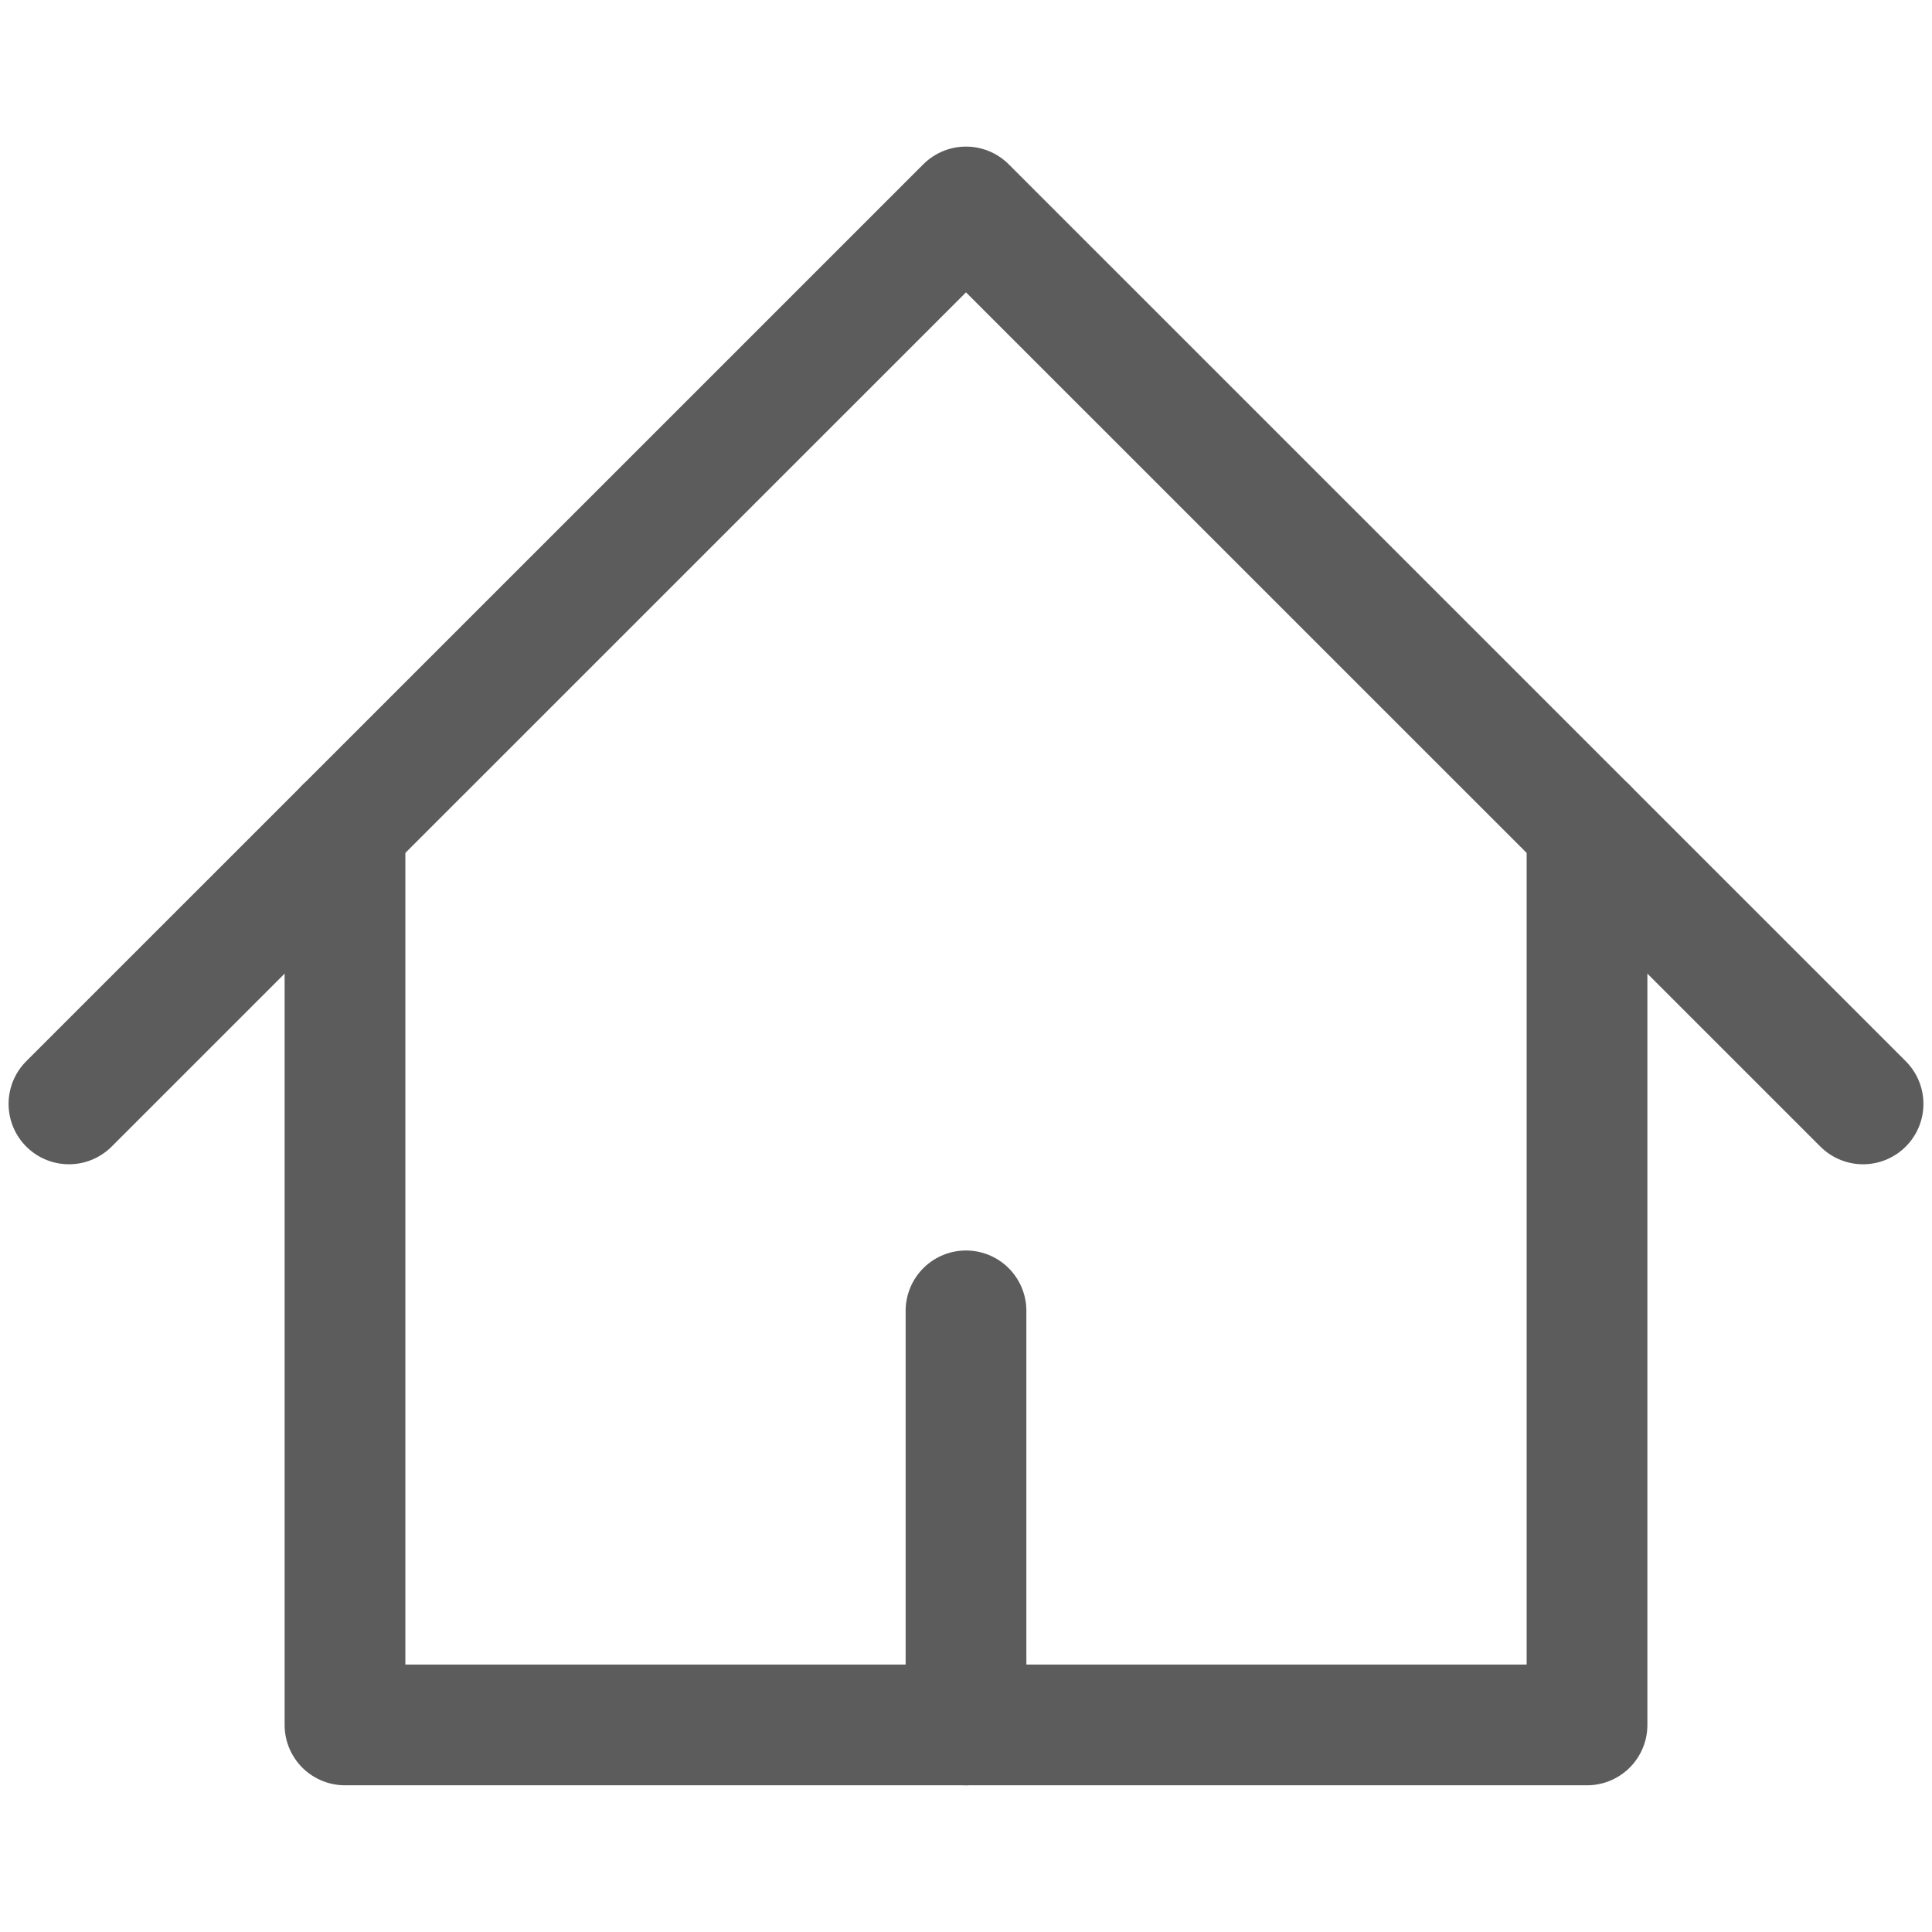
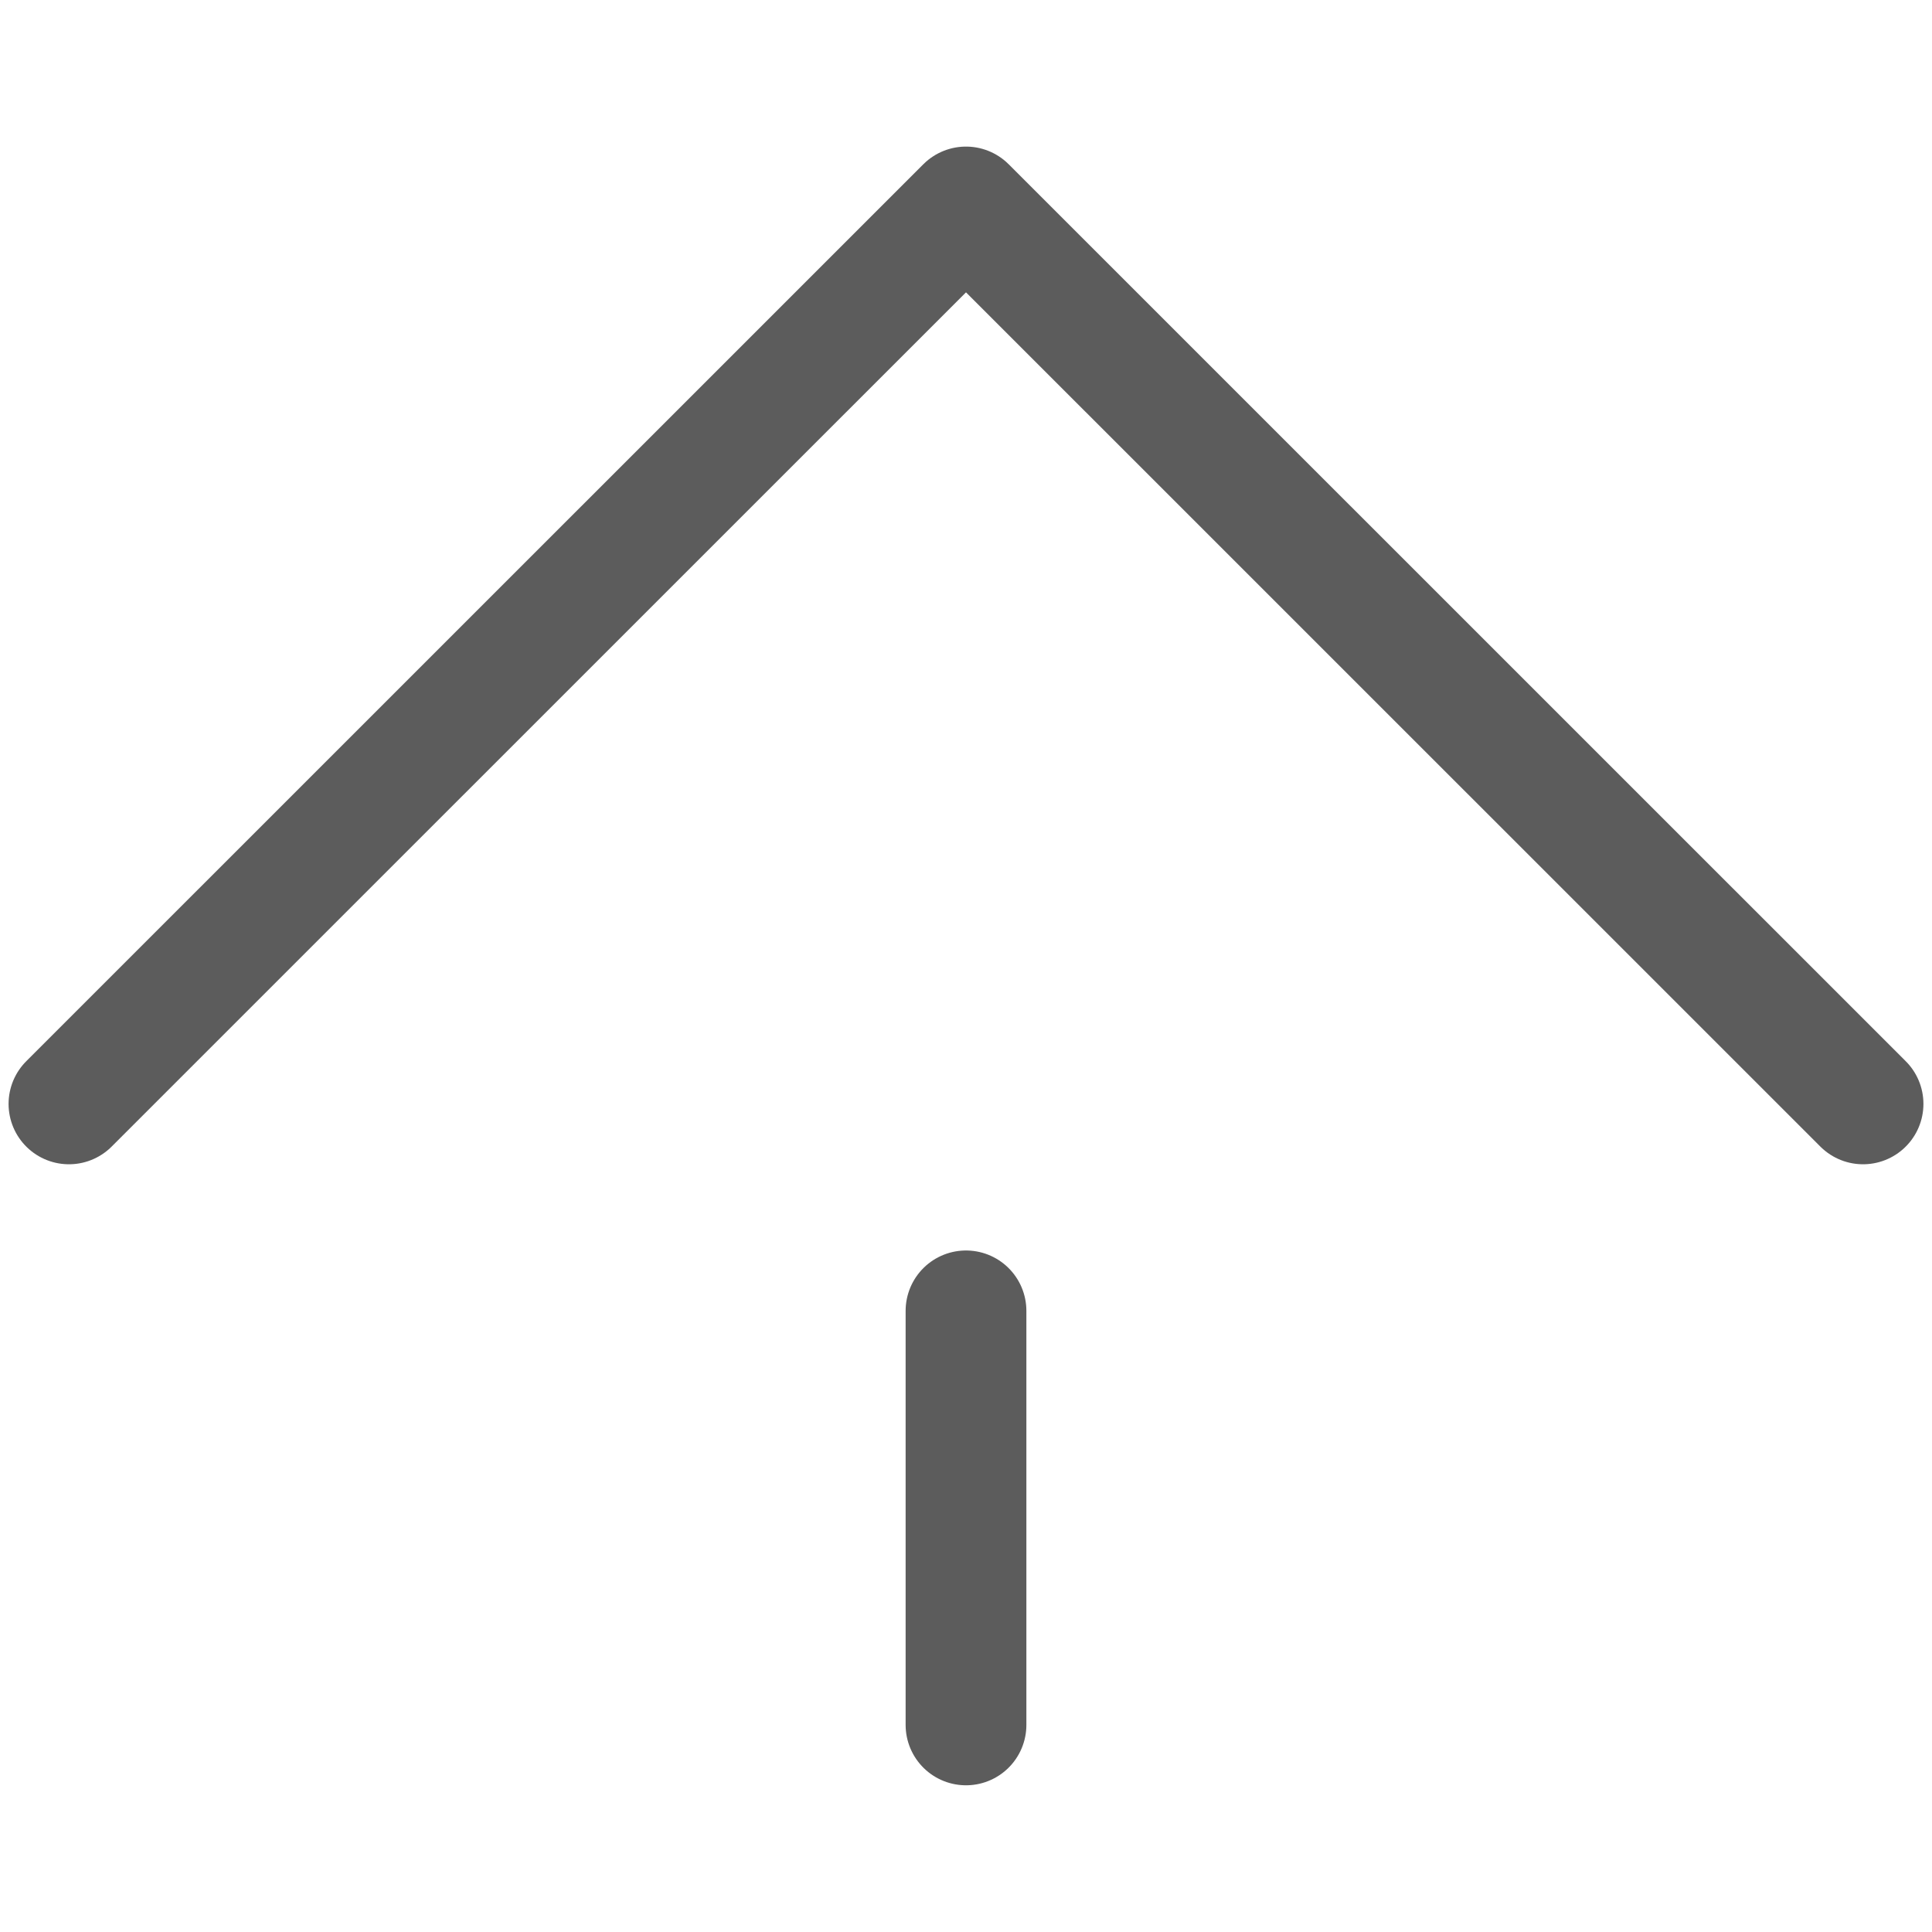
<svg xmlns="http://www.w3.org/2000/svg" width="16" height="16" viewBox="0 0 16 16" fill="none">
  <g opacity="0.64">
    <path d="M0.571 9.142L8 1.714L15.429 9.142" stroke="black" stroke-linecap="round" stroke-linejoin="round" />
-     <path d="M2.857 6.856V14.285H13.143V6.856" stroke="black" stroke-linecap="round" stroke-linejoin="round" />
    <path d="M8 14.285V10.856" stroke="black" stroke-linecap="round" stroke-linejoin="round" />
  </g>
</svg>